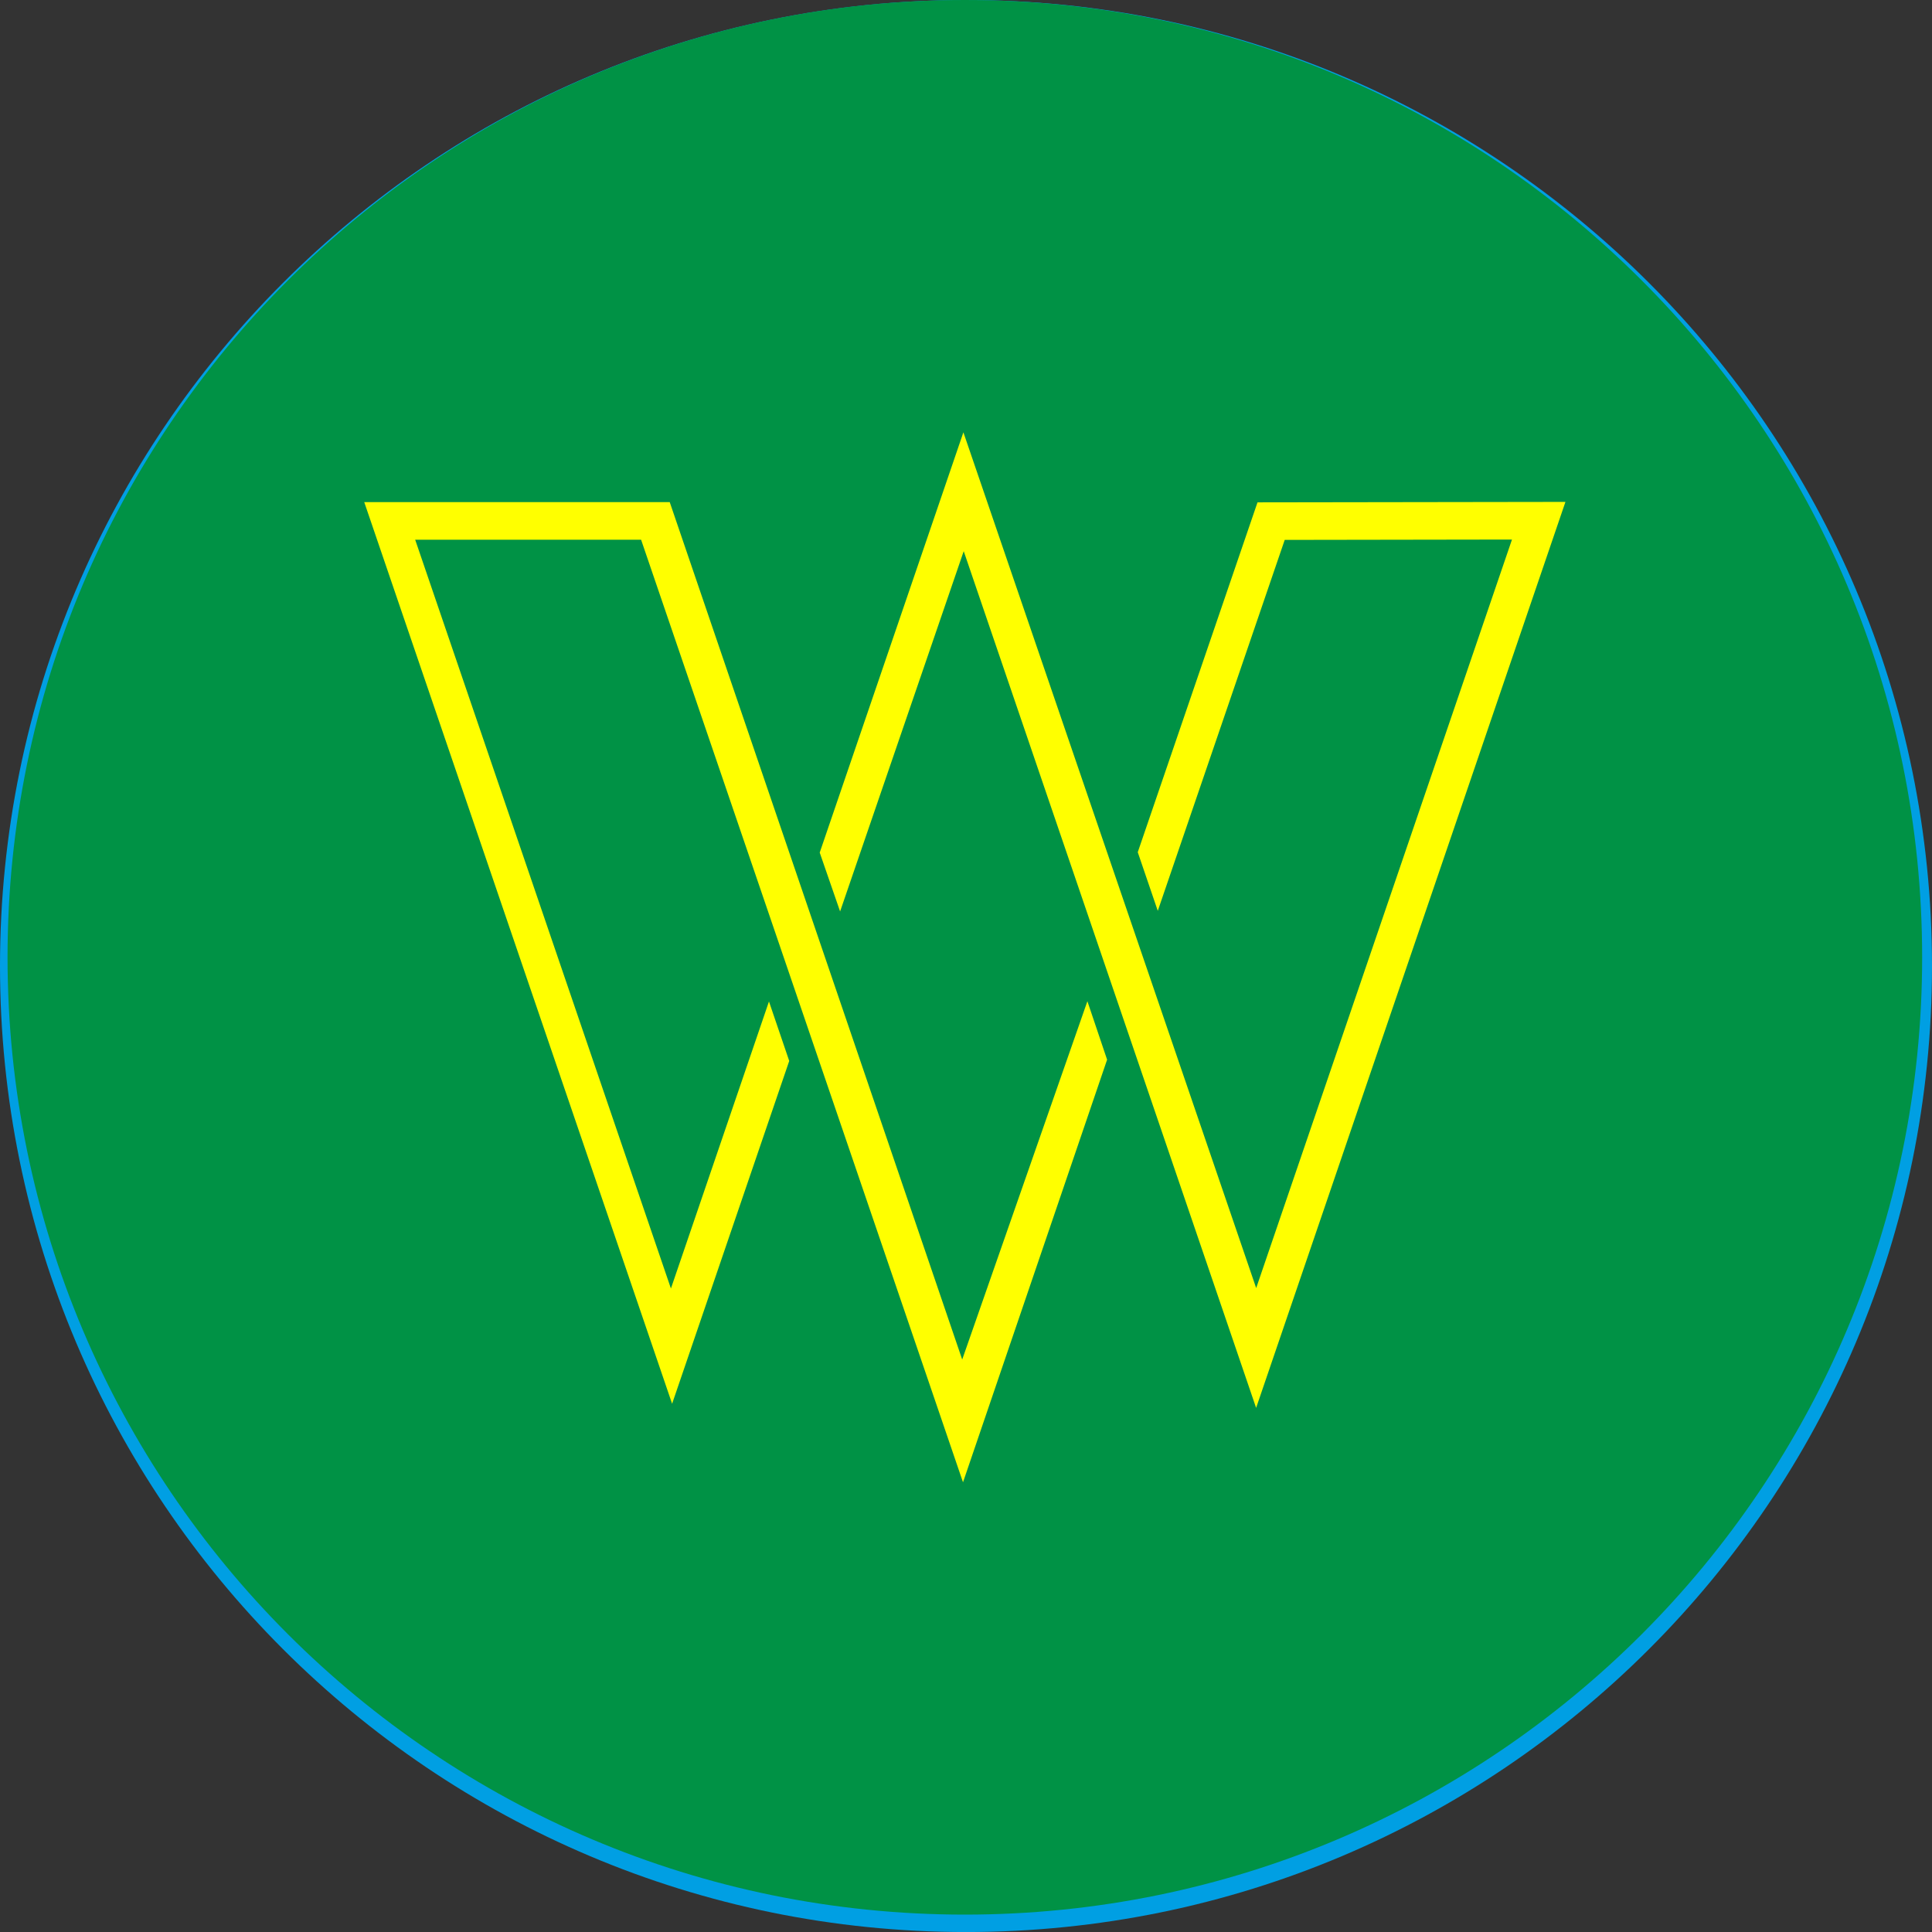
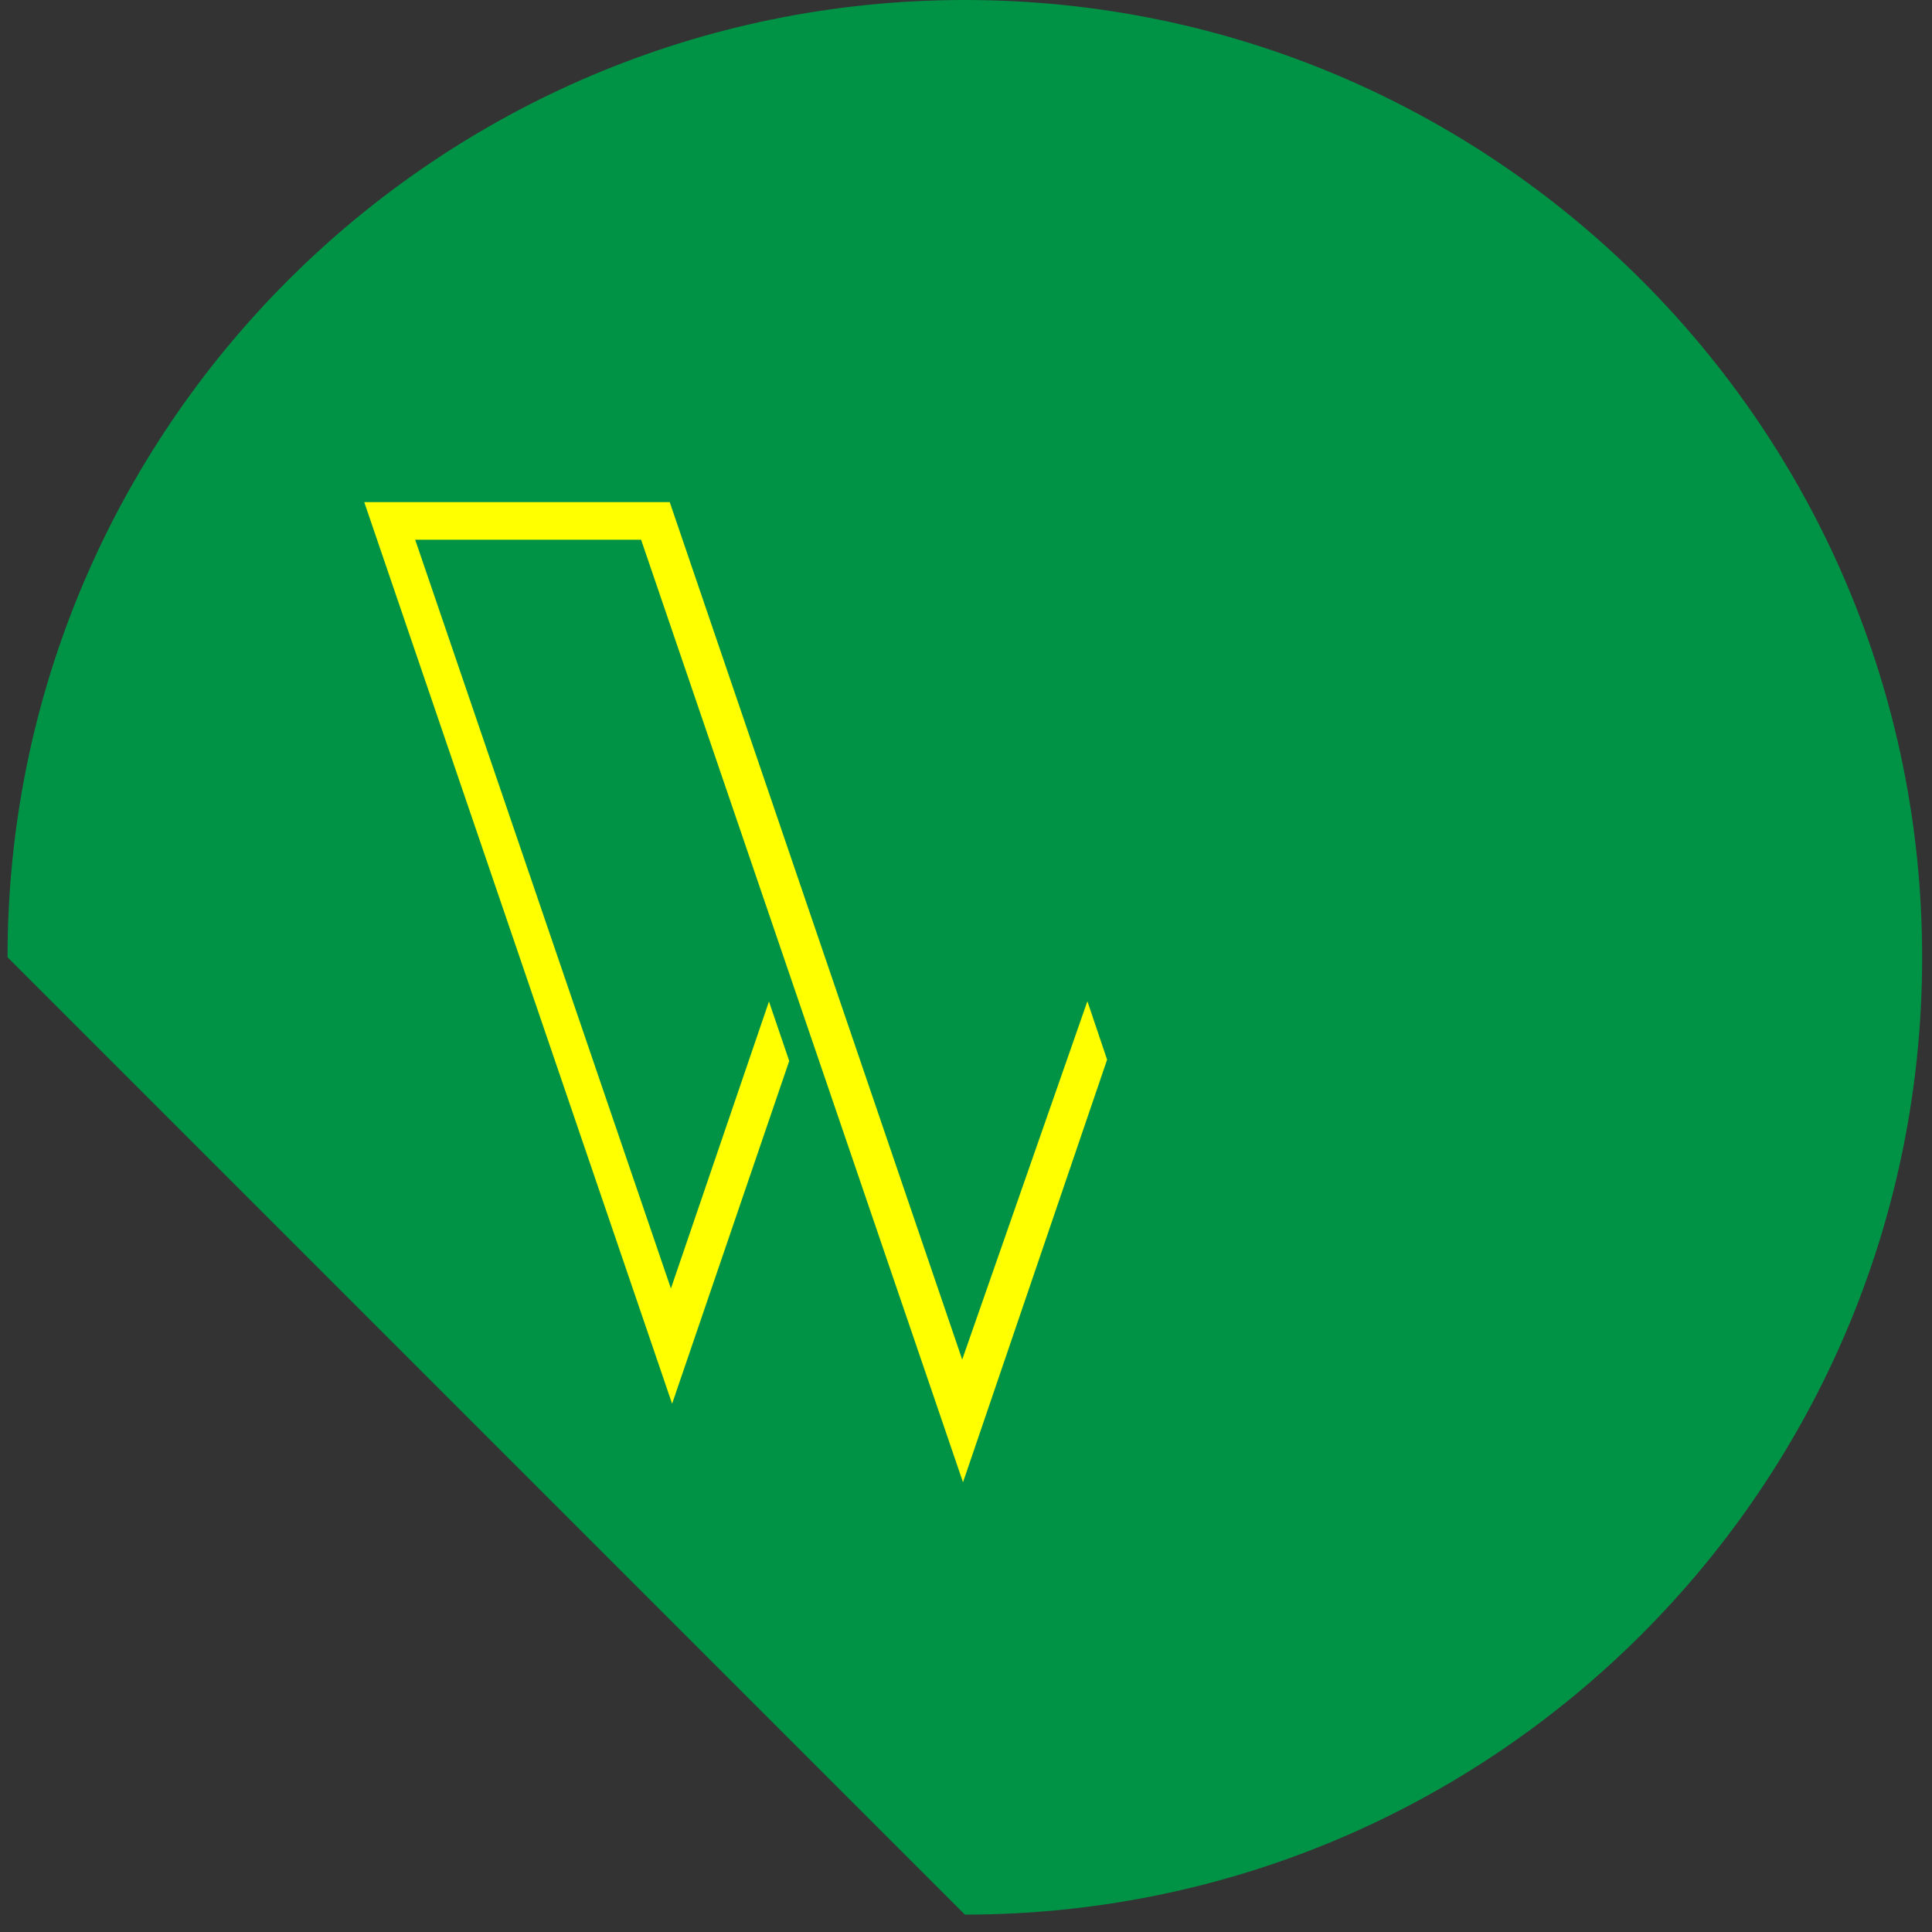
<svg xmlns="http://www.w3.org/2000/svg" width="60" height="60" viewBox="0 0 60 60" fill="none">
  <rect x="0" y="0" width="60" height="60" fill="#333333" stroke="none" />
  <g clip-path="url(#clip0_7433_12917)">
-     <path d="M30 60.001C46.569 60.001 60 46.569 60 30C60 13.432 46.569 0 30 0C13.431 0 0 13.432 0 30C0 46.569 13.431 60.001 30 60.001Z" fill="#009FE3" />
-     <path d="M29.918 42.606L20.753 15.736H11.18L20.827 43.992L24.497 33.249L23.862 31.385L20.79 40.38L12.775 16.914H19.855L29.943 46.453L34.459 33.209L33.842 31.377L29.918 42.606Z" fill="white" />
-     <path d="M39.172 15.742L35.42 26.706L36.048 28.544L40.025 16.919L47.147 16.908L39.131 40.366L29.956 13.548L25.453 26.718L26.092 28.564L29.965 17.273L39.129 44.12L48.822 15.728L39.172 15.742Z" fill="white" />
    <g clip-path="url(#clip1_7433_12917)">
-       <path d="M29.964 59.46C46.383 59.46 59.694 46.149 59.694 29.73C59.694 13.311 46.383 0 29.964 0C13.545 0 0.234 13.311 0.234 29.73C0.234 46.149 13.545 59.46 29.964 59.46Z" fill="#009245" />
+       <path d="M29.964 59.46C46.383 59.46 59.694 46.149 59.694 29.73C59.694 13.311 46.383 0 29.964 0C13.545 0 0.234 13.311 0.234 29.73Z" fill="#009245" />
      <path d="M29.882 42.222L20.799 15.594H11.312L20.873 43.595L24.51 32.949L23.881 31.102L20.836 40.016L12.894 16.762H19.91L29.907 46.034L34.382 32.909L33.77 31.094L29.882 42.222Z" fill="#FFFF00" />
-       <path d="M39.053 15.601L35.334 26.466L35.956 28.287L39.898 16.767L46.956 16.756L39.012 40.002L29.919 13.426L25.457 26.478L26.09 28.306L29.929 17.117L39.01 43.723L48.616 15.587L39.053 15.601Z" fill="#FFFF00" />
    </g>
  </g>
  <defs>
    <clipPath id="clip0_7433_12917">
      <rect width="60" height="60" fill="white" transform="translate(0 0)" />
    </clipPath>
    <clipPath id="clip1_7433_12917">
      <rect width="59.46" height="59.46" fill="white" transform="translate(0.234 0)" />
    </clipPath>
  </defs>
</svg>